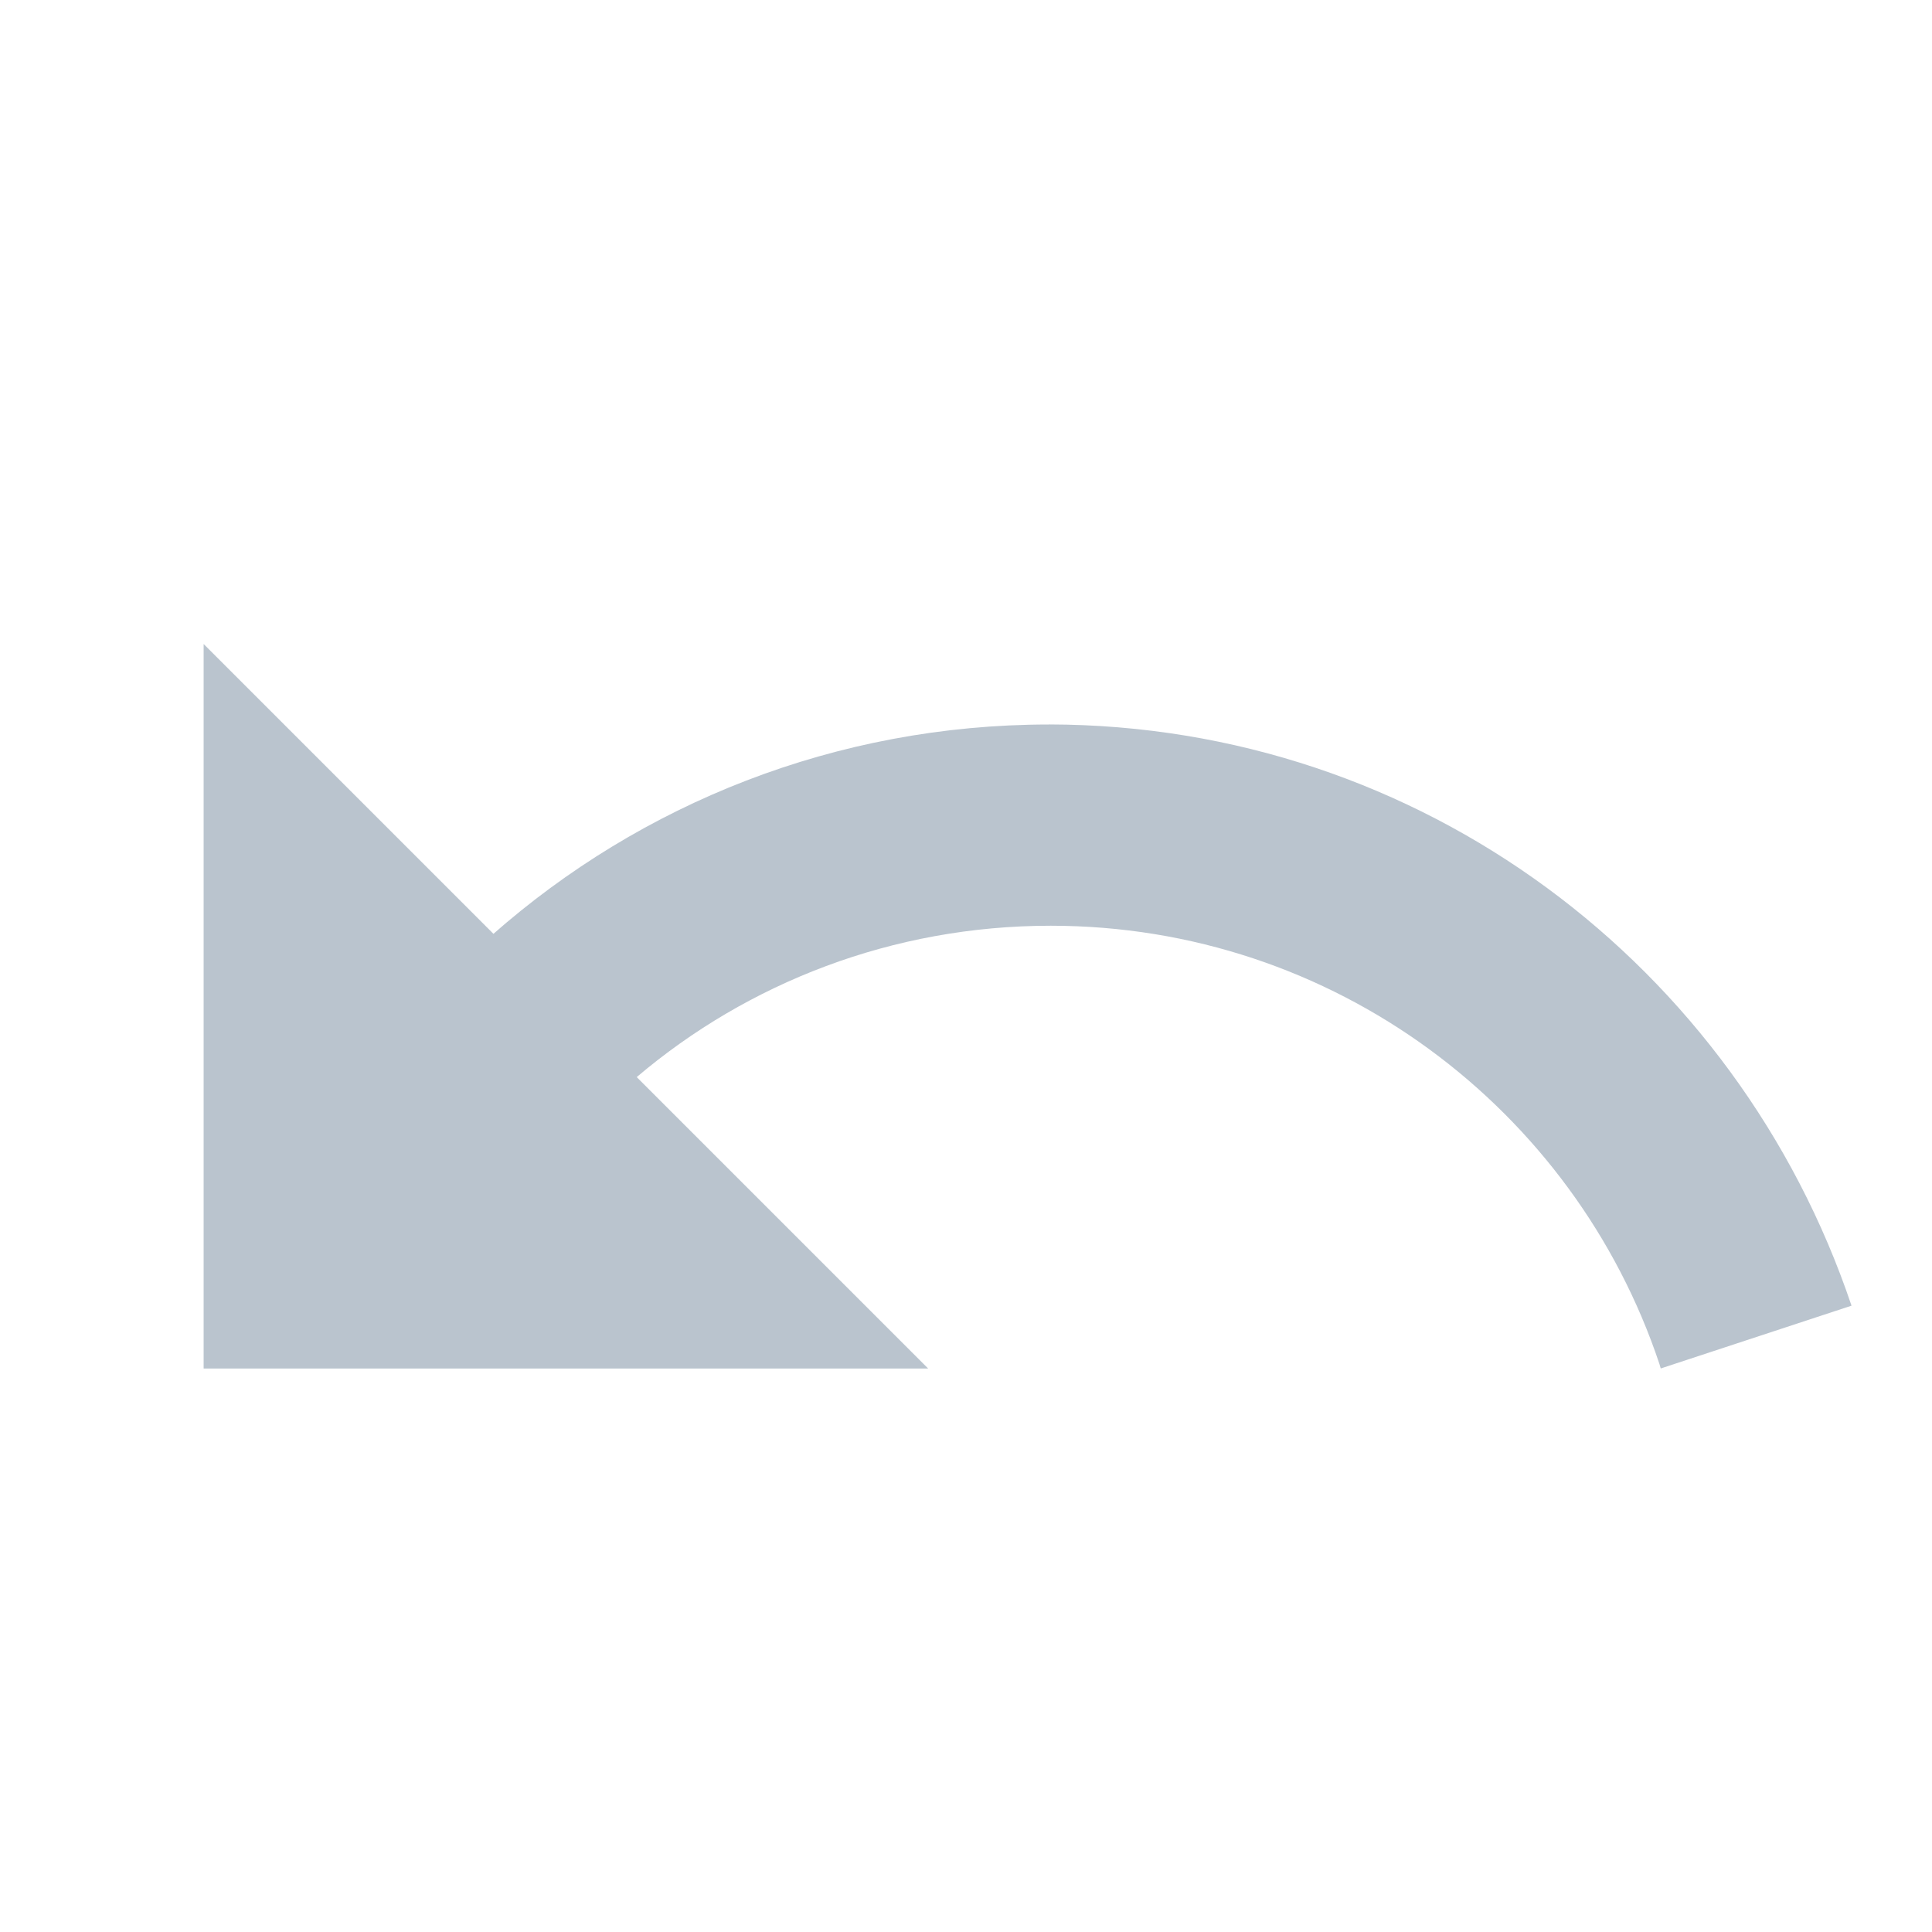
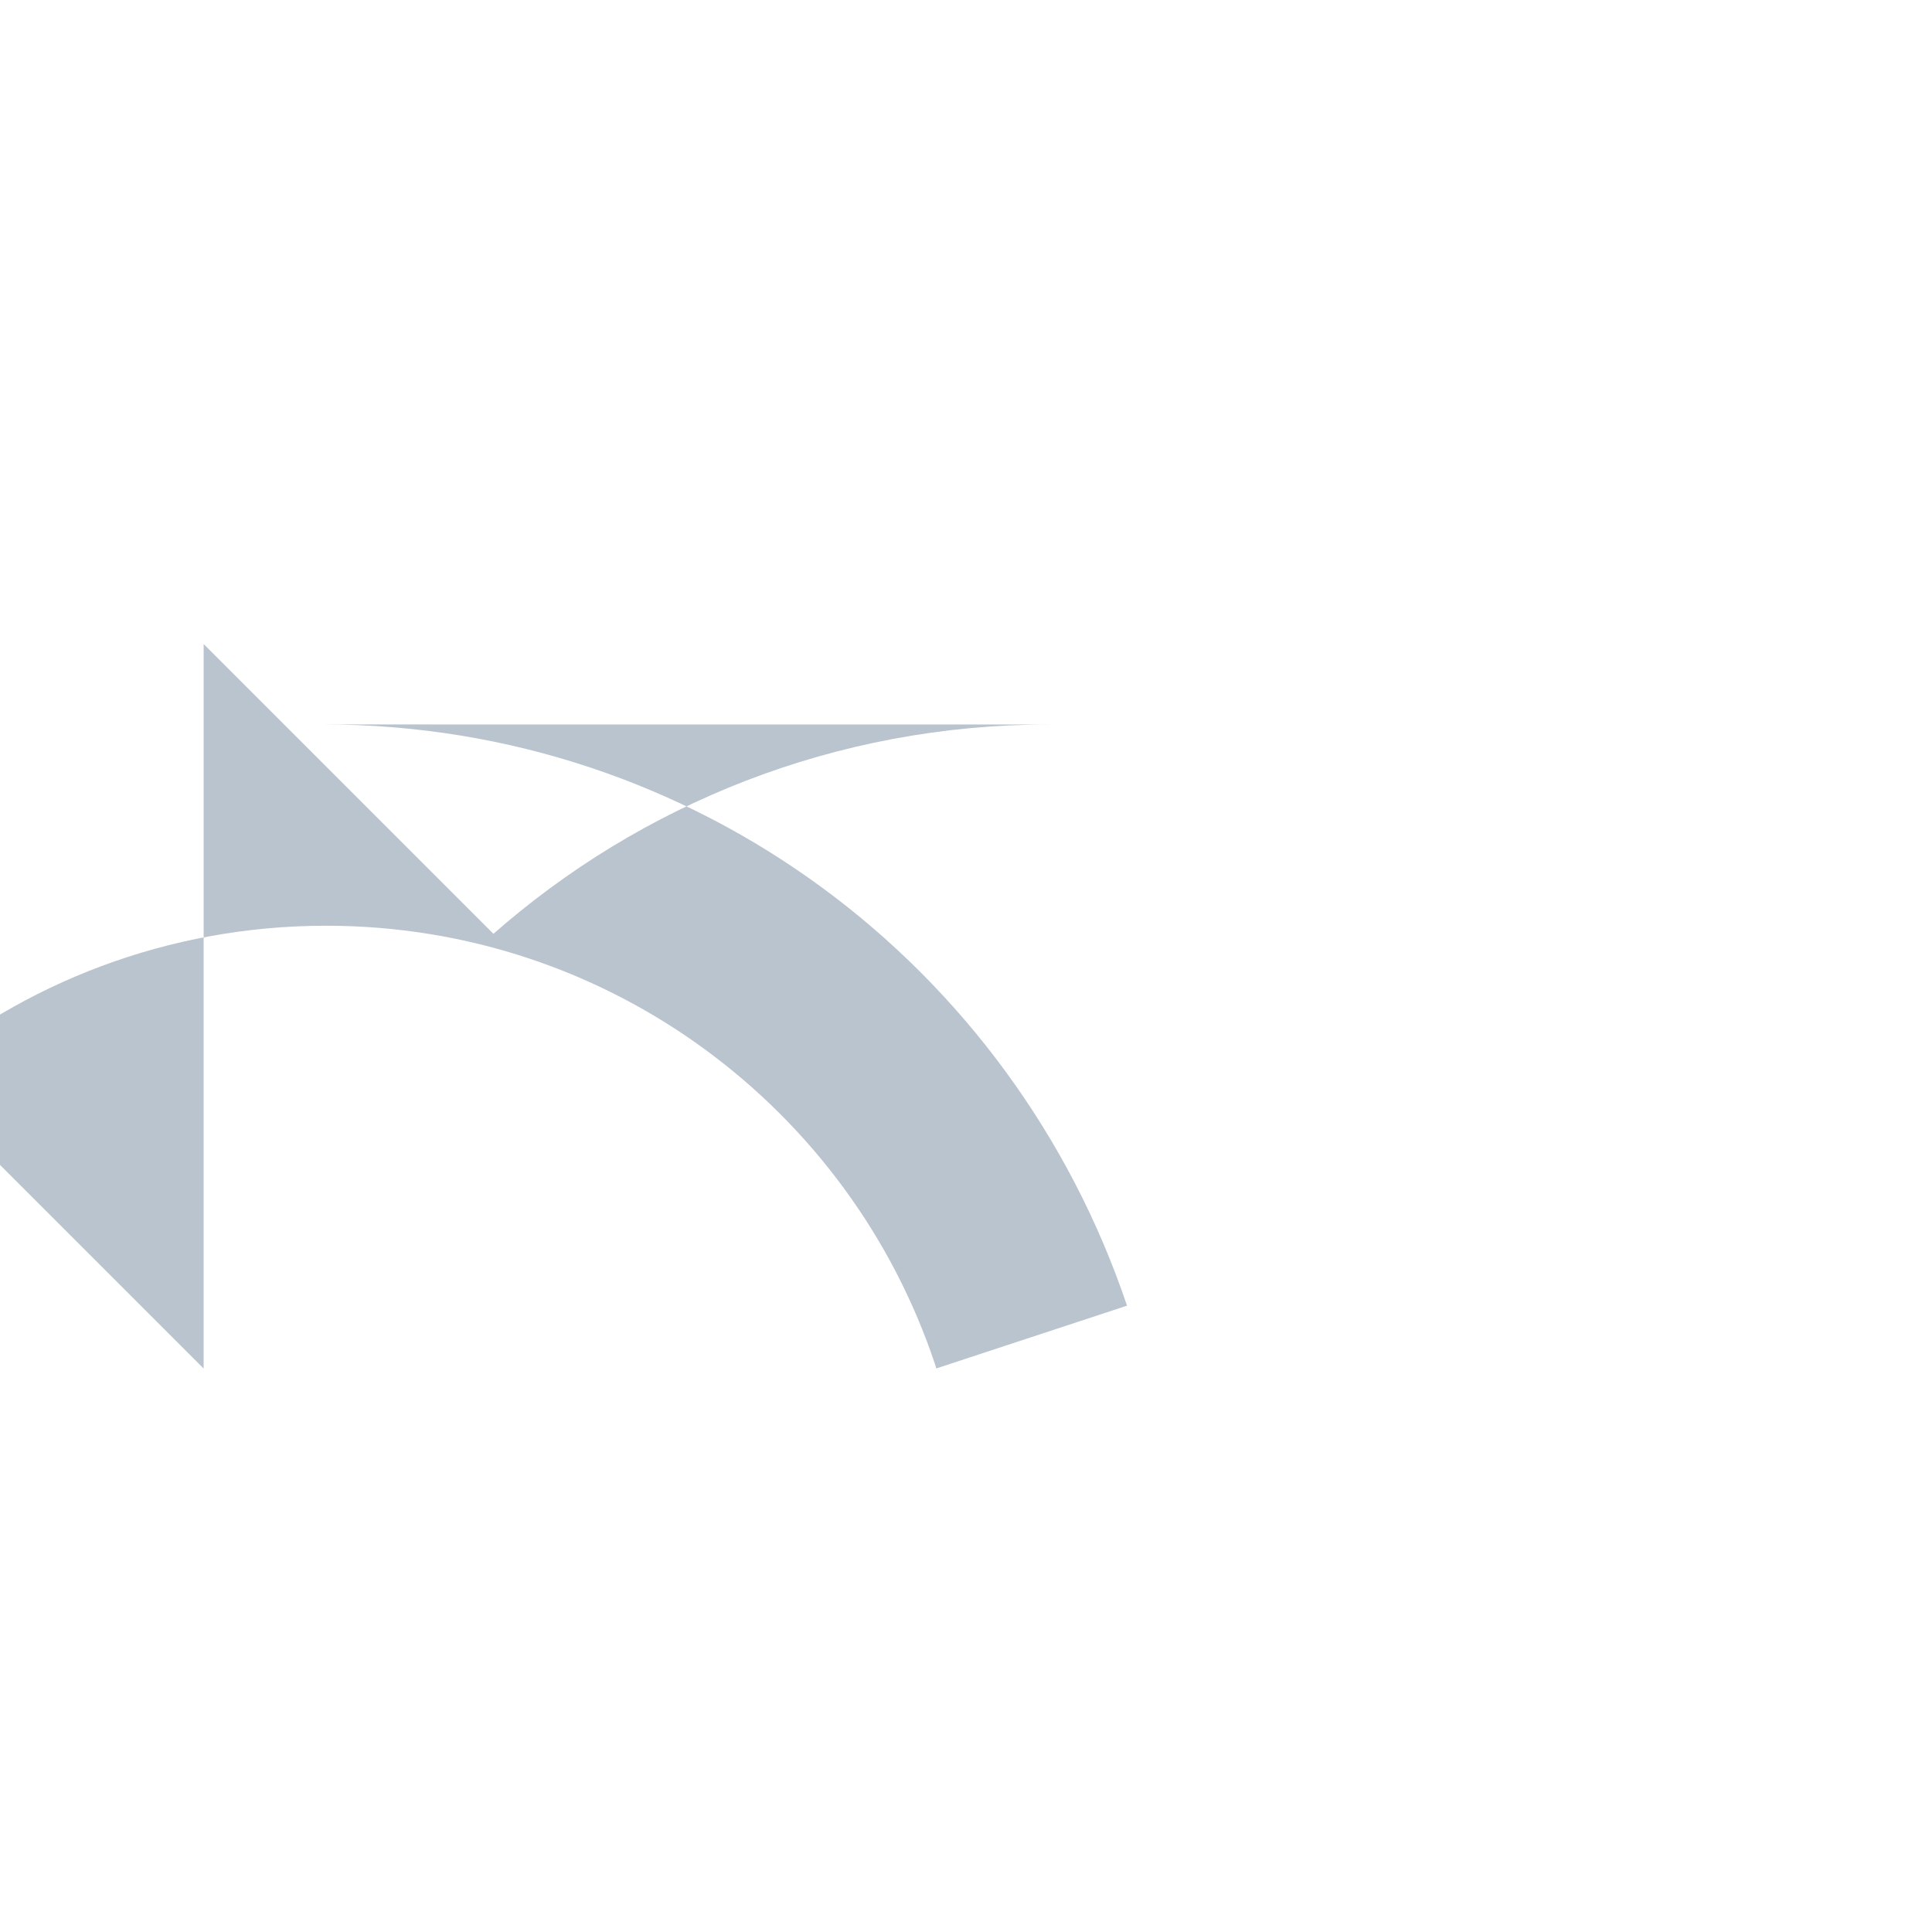
<svg xmlns="http://www.w3.org/2000/svg" version="1.1" width="32" height="32" viewBox="0 0 32 32">
-   <path fill="#bac4ce" d="M17.373 12c-3.533 0.001-6.758 1.315-9.215 3.48l0.015-0.013-4.8-4.8v12h12l-4.827-4.827c1.837-1.559 4.236-2.507 6.856-2.507 4.692 0 8.674 3.040 10.083 7.258l0.022 0.075 3.16-1.040c-1.899-5.632-7.13-9.618-13.292-9.627h-0.001z" />
+   <path fill="#bac4ce" d="M17.373 12c-3.533 0.001-6.758 1.315-9.215 3.48l0.015-0.013-4.8-4.8v12l-4.827-4.827c1.837-1.559 4.236-2.507 6.856-2.507 4.692 0 8.674 3.040 10.083 7.258l0.022 0.075 3.16-1.040c-1.899-5.632-7.13-9.618-13.292-9.627h-0.001z" />
</svg>